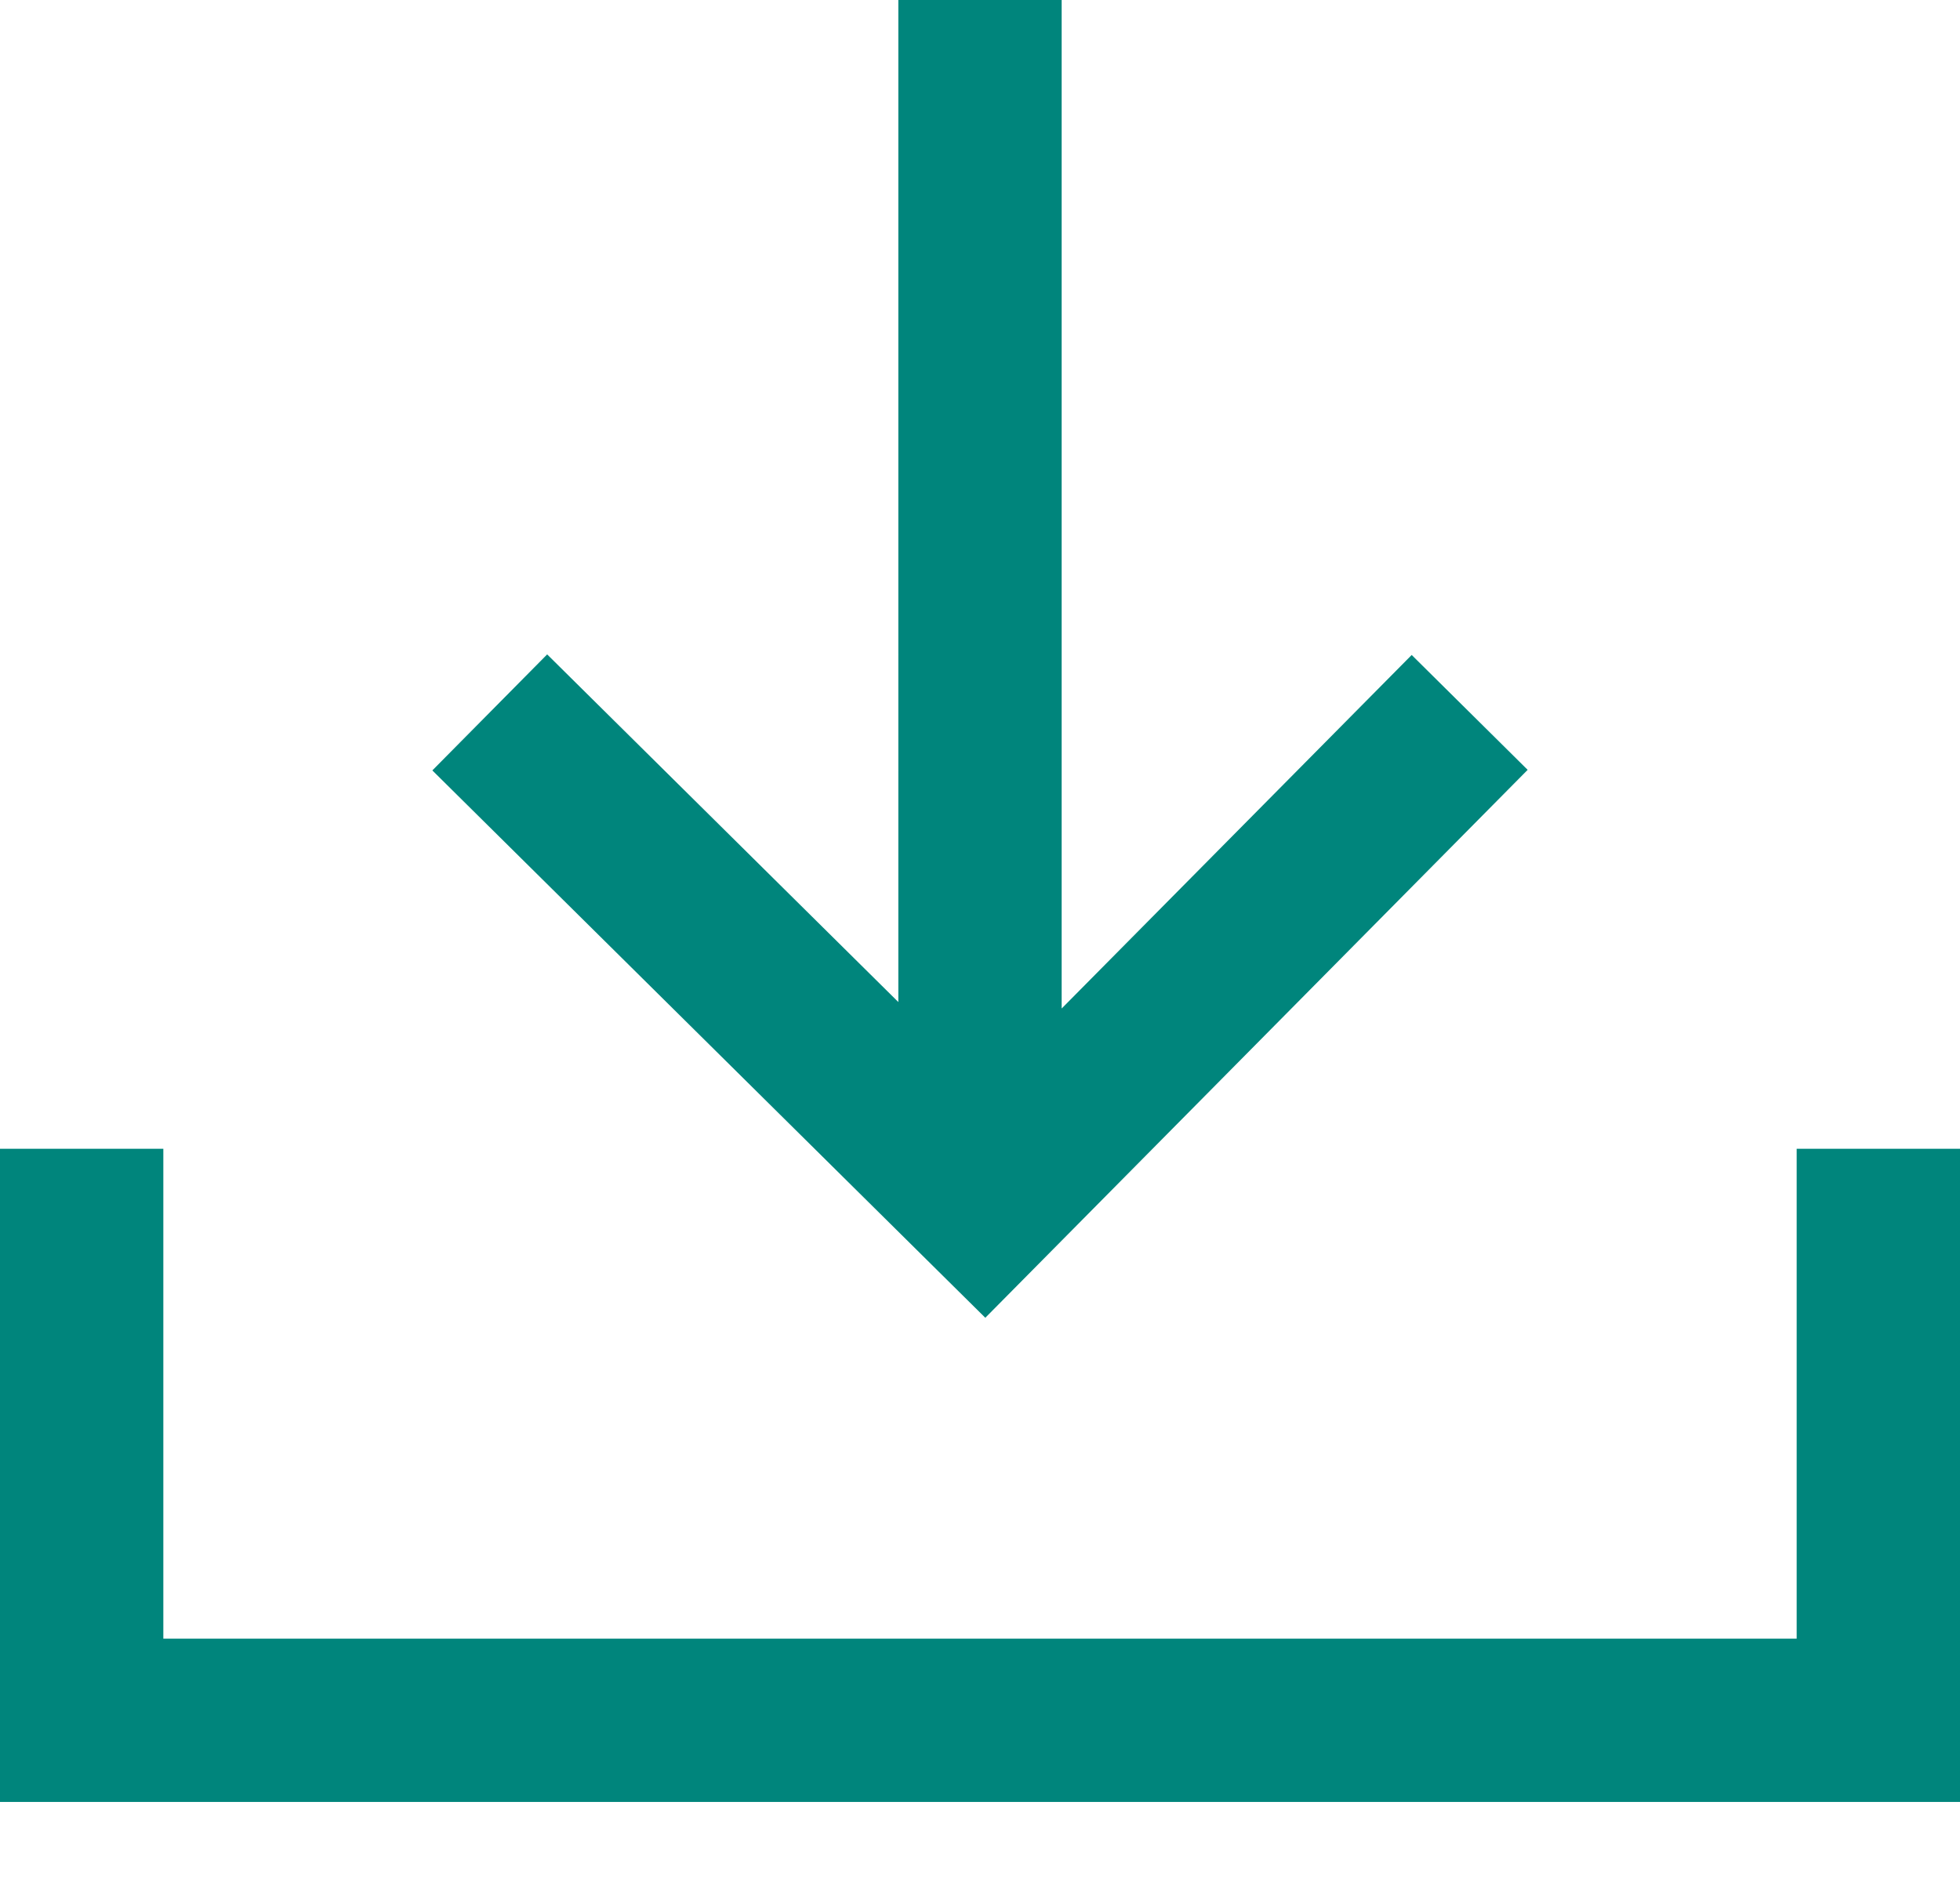
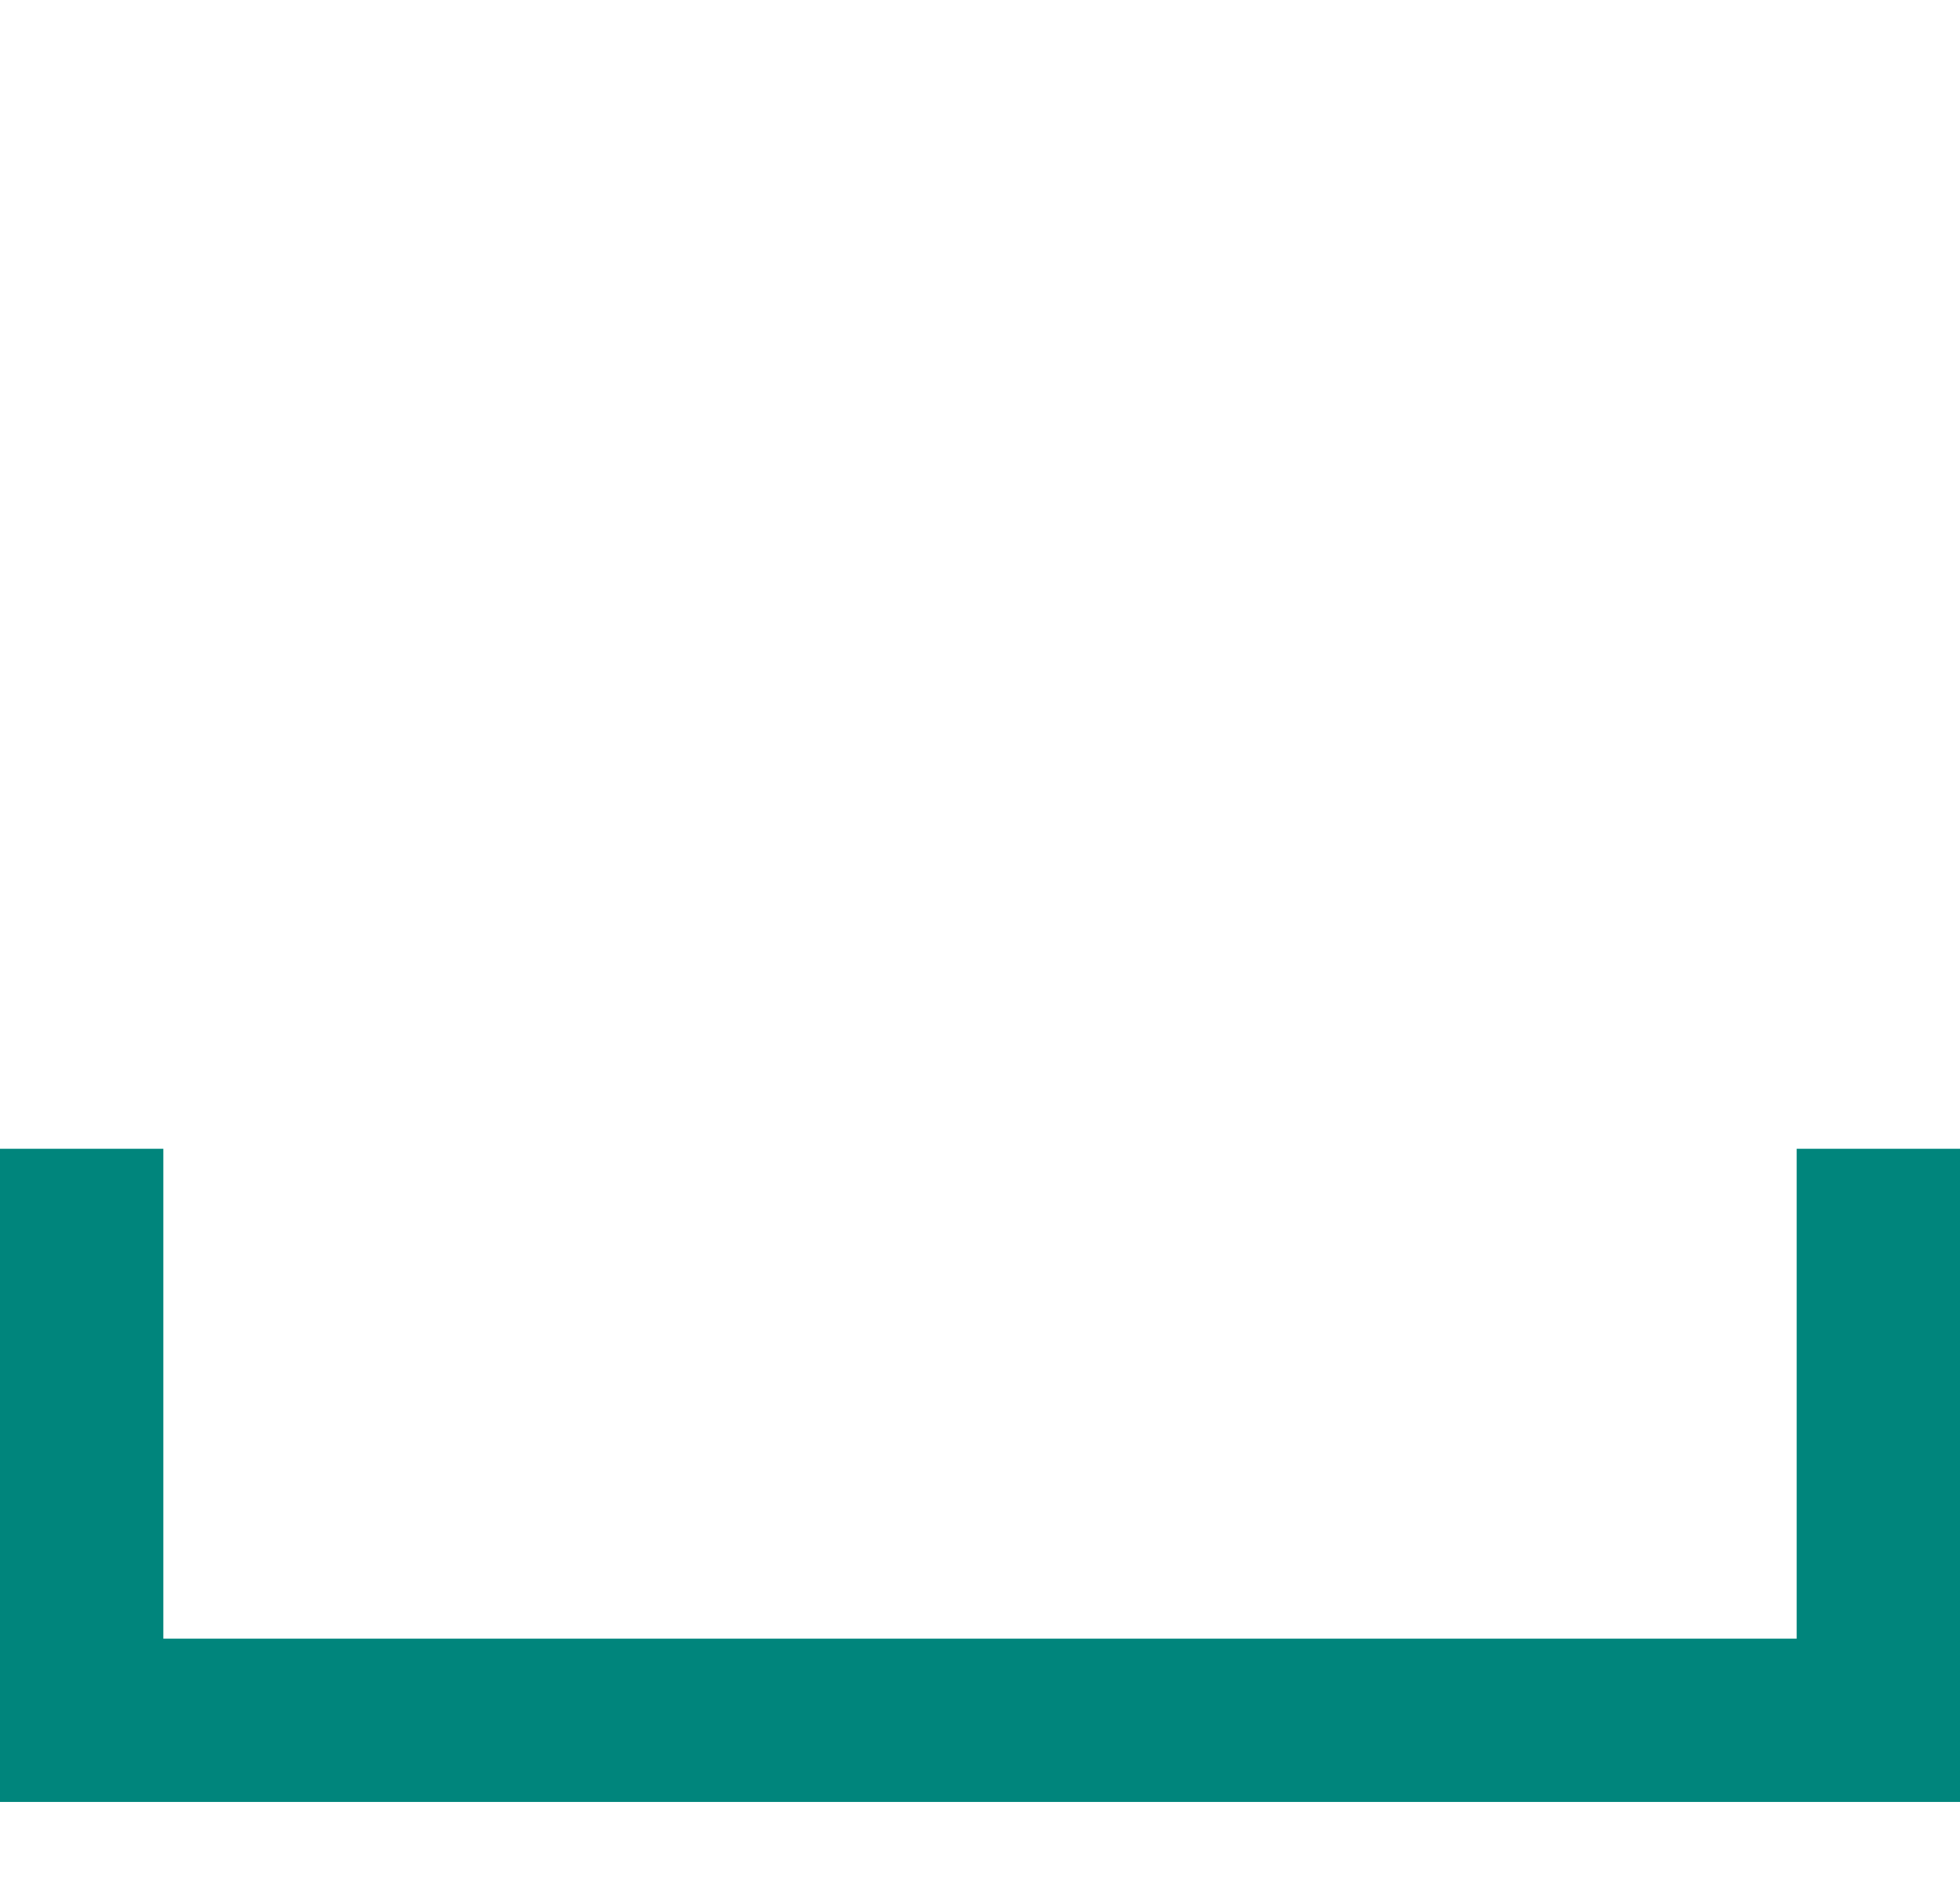
<svg xmlns="http://www.w3.org/2000/svg" viewBox="0 0 24 23">
  <g fill="#00857C" fill-rule="evenodd">
-     <path d="M12.065 16.14L5.294 9.436 6.7 8.015l4.3 4.258V0h2v12.352l4.286-4.33 1.42 1.407z" />
    <path d="M24 22.07v-8h-2v6H2v-6H0v8z" />
  </g>
</svg>